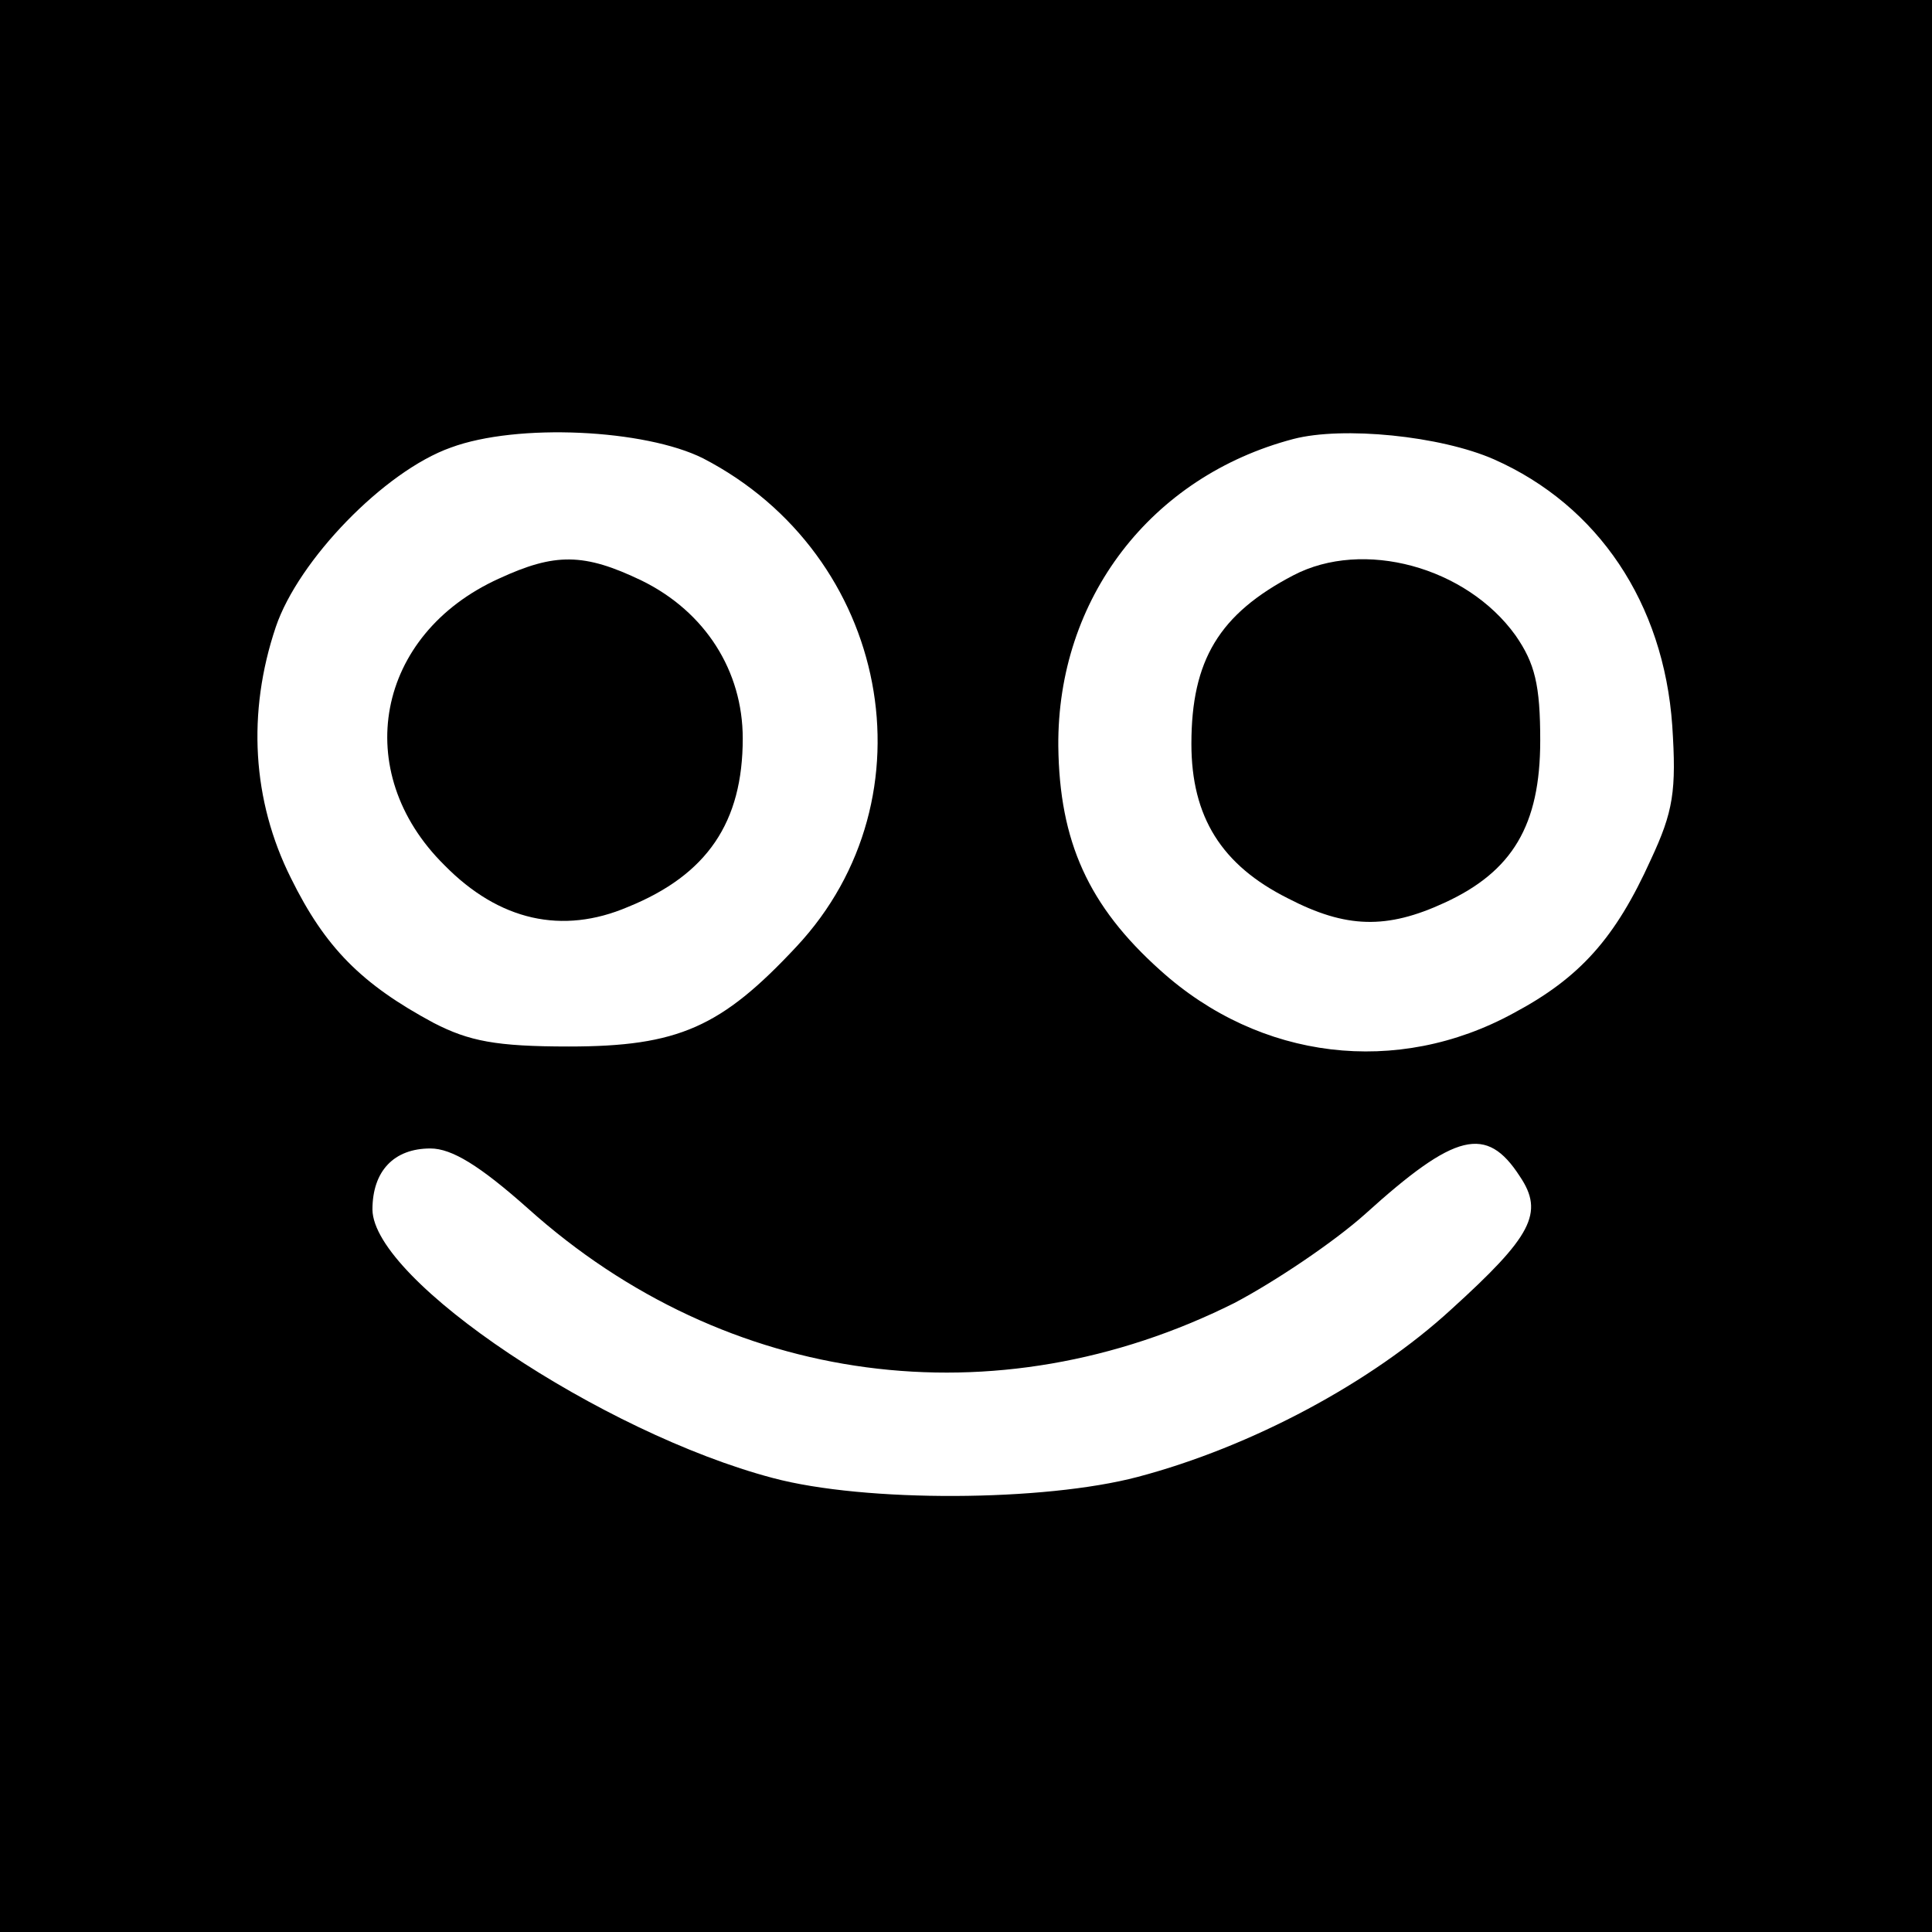
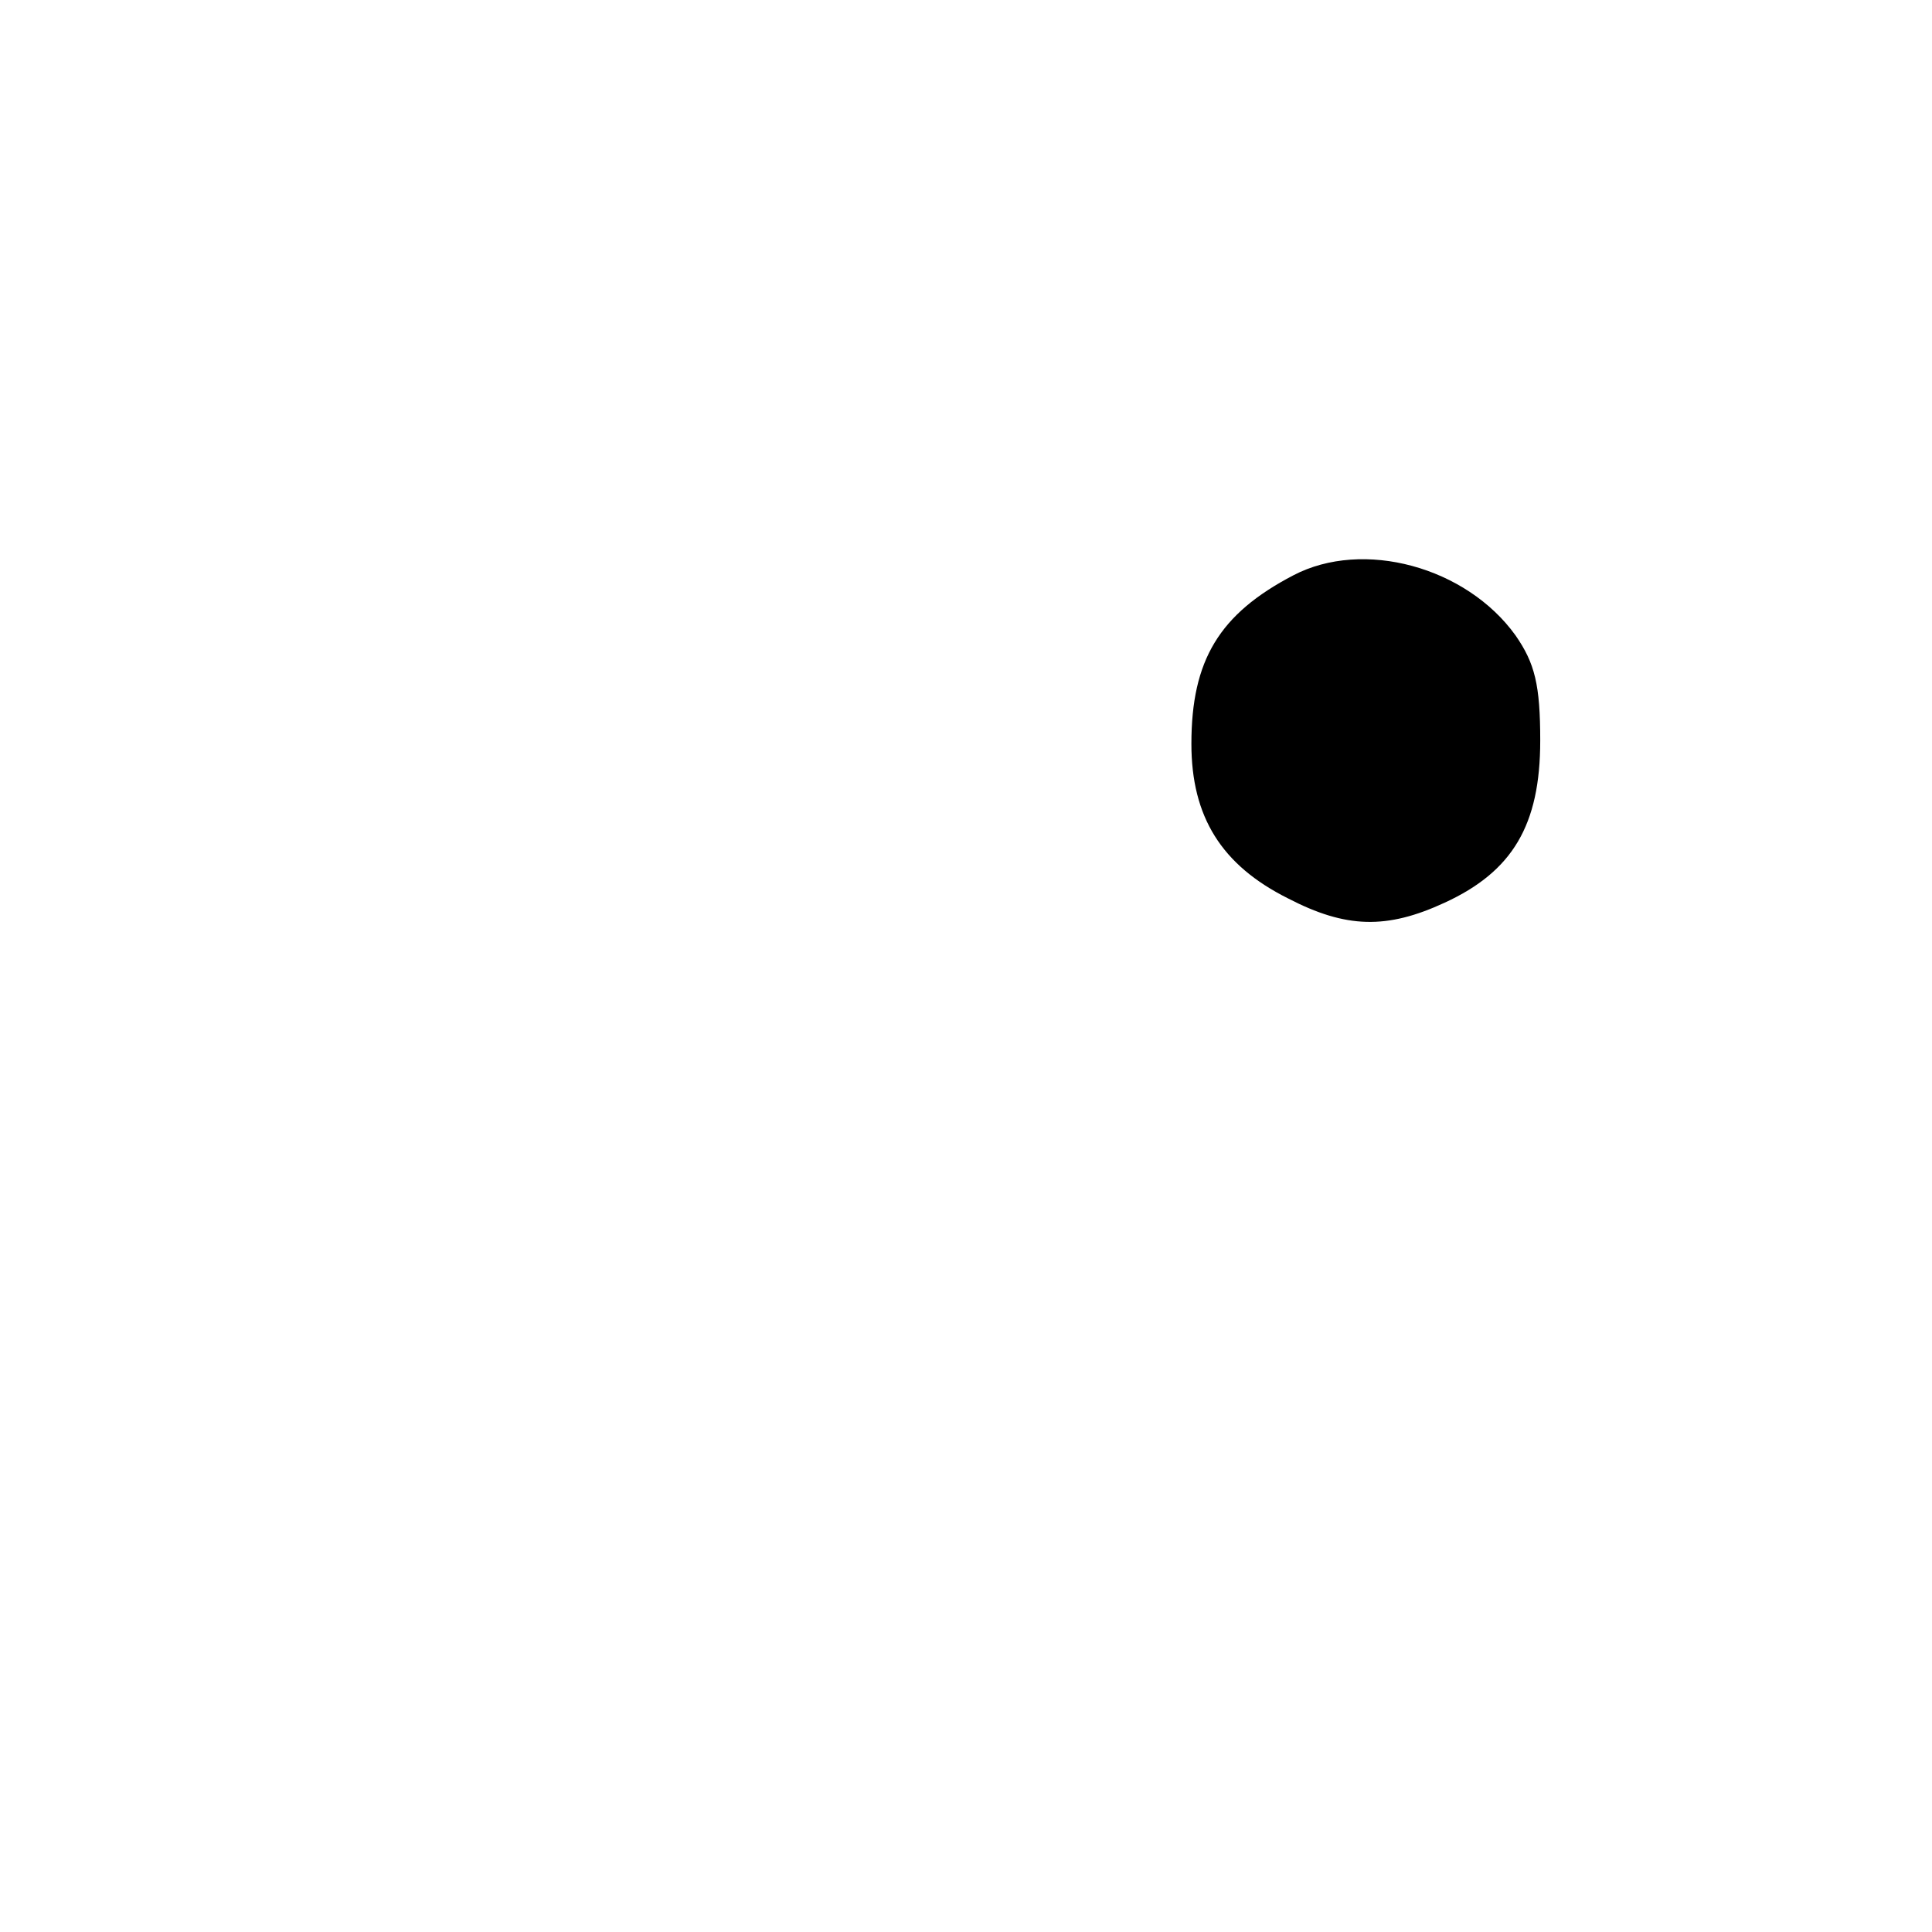
<svg xmlns="http://www.w3.org/2000/svg" version="1.0" width="180pt" height="180pt" viewBox="0 0 180 180" preserveAspectRatio="xMidYMid meet">
  <g transform="translate(0,180) scale(0.1,-0.1)" fill="#000000" stroke="none">
-     <path d="M0 900 l0 -900 900 0 900 0 0 900 0 900 -900 0 -900 0 0 -900z m655 473 c174 -90 217 -316 87 -455 -70 -75 -110 -93 -212 -93 -68 0 -93 5 -126 22 -67 36 -101 70 -133 135 -36 72 -41 154 -14 234 21 62 101 145 163 167 62 23 181 17 235 -10z m737 -1 c97 -43 158 -134 166 -248 4 -61 1 -80 -20 -125 -33 -73 -66 -110 -128 -143 -108 -59 -236 -44 -329 40 -67 60 -94 120 -95 209 -1 137 86 251 219 286 46 12 137 3 187 -19z m24 -668 c23 -34 11 -56 -64 -124 -74 -68 -186 -128 -292 -156 -87 -23 -254 -24 -340 -1 -159 42 -372 184 -373 250 0 36 20 57 54 57 20 0 46 -16 91 -56 185 -166 436 -199 658 -88 38 20 93 57 122 83 84 76 113 83 144 35z" />
-     <path d="M465 1261 c-115 -52 -139 -180 -51 -267 51 -52 110 -65 171 -39 74 30 107 79 107 157 0 63 -35 118 -94 147 -54 26 -81 26 -133 2z" />
    <path d="M1205 1264 c-69 -36 -95 -79 -95 -157 0 -68 28 -113 90 -144 54 -28 92 -29 146 -4 63 29 89 72 89 151 0 52 -5 72 -23 98 -46 64 -142 90 -207 56z" />
  </g>
</svg>